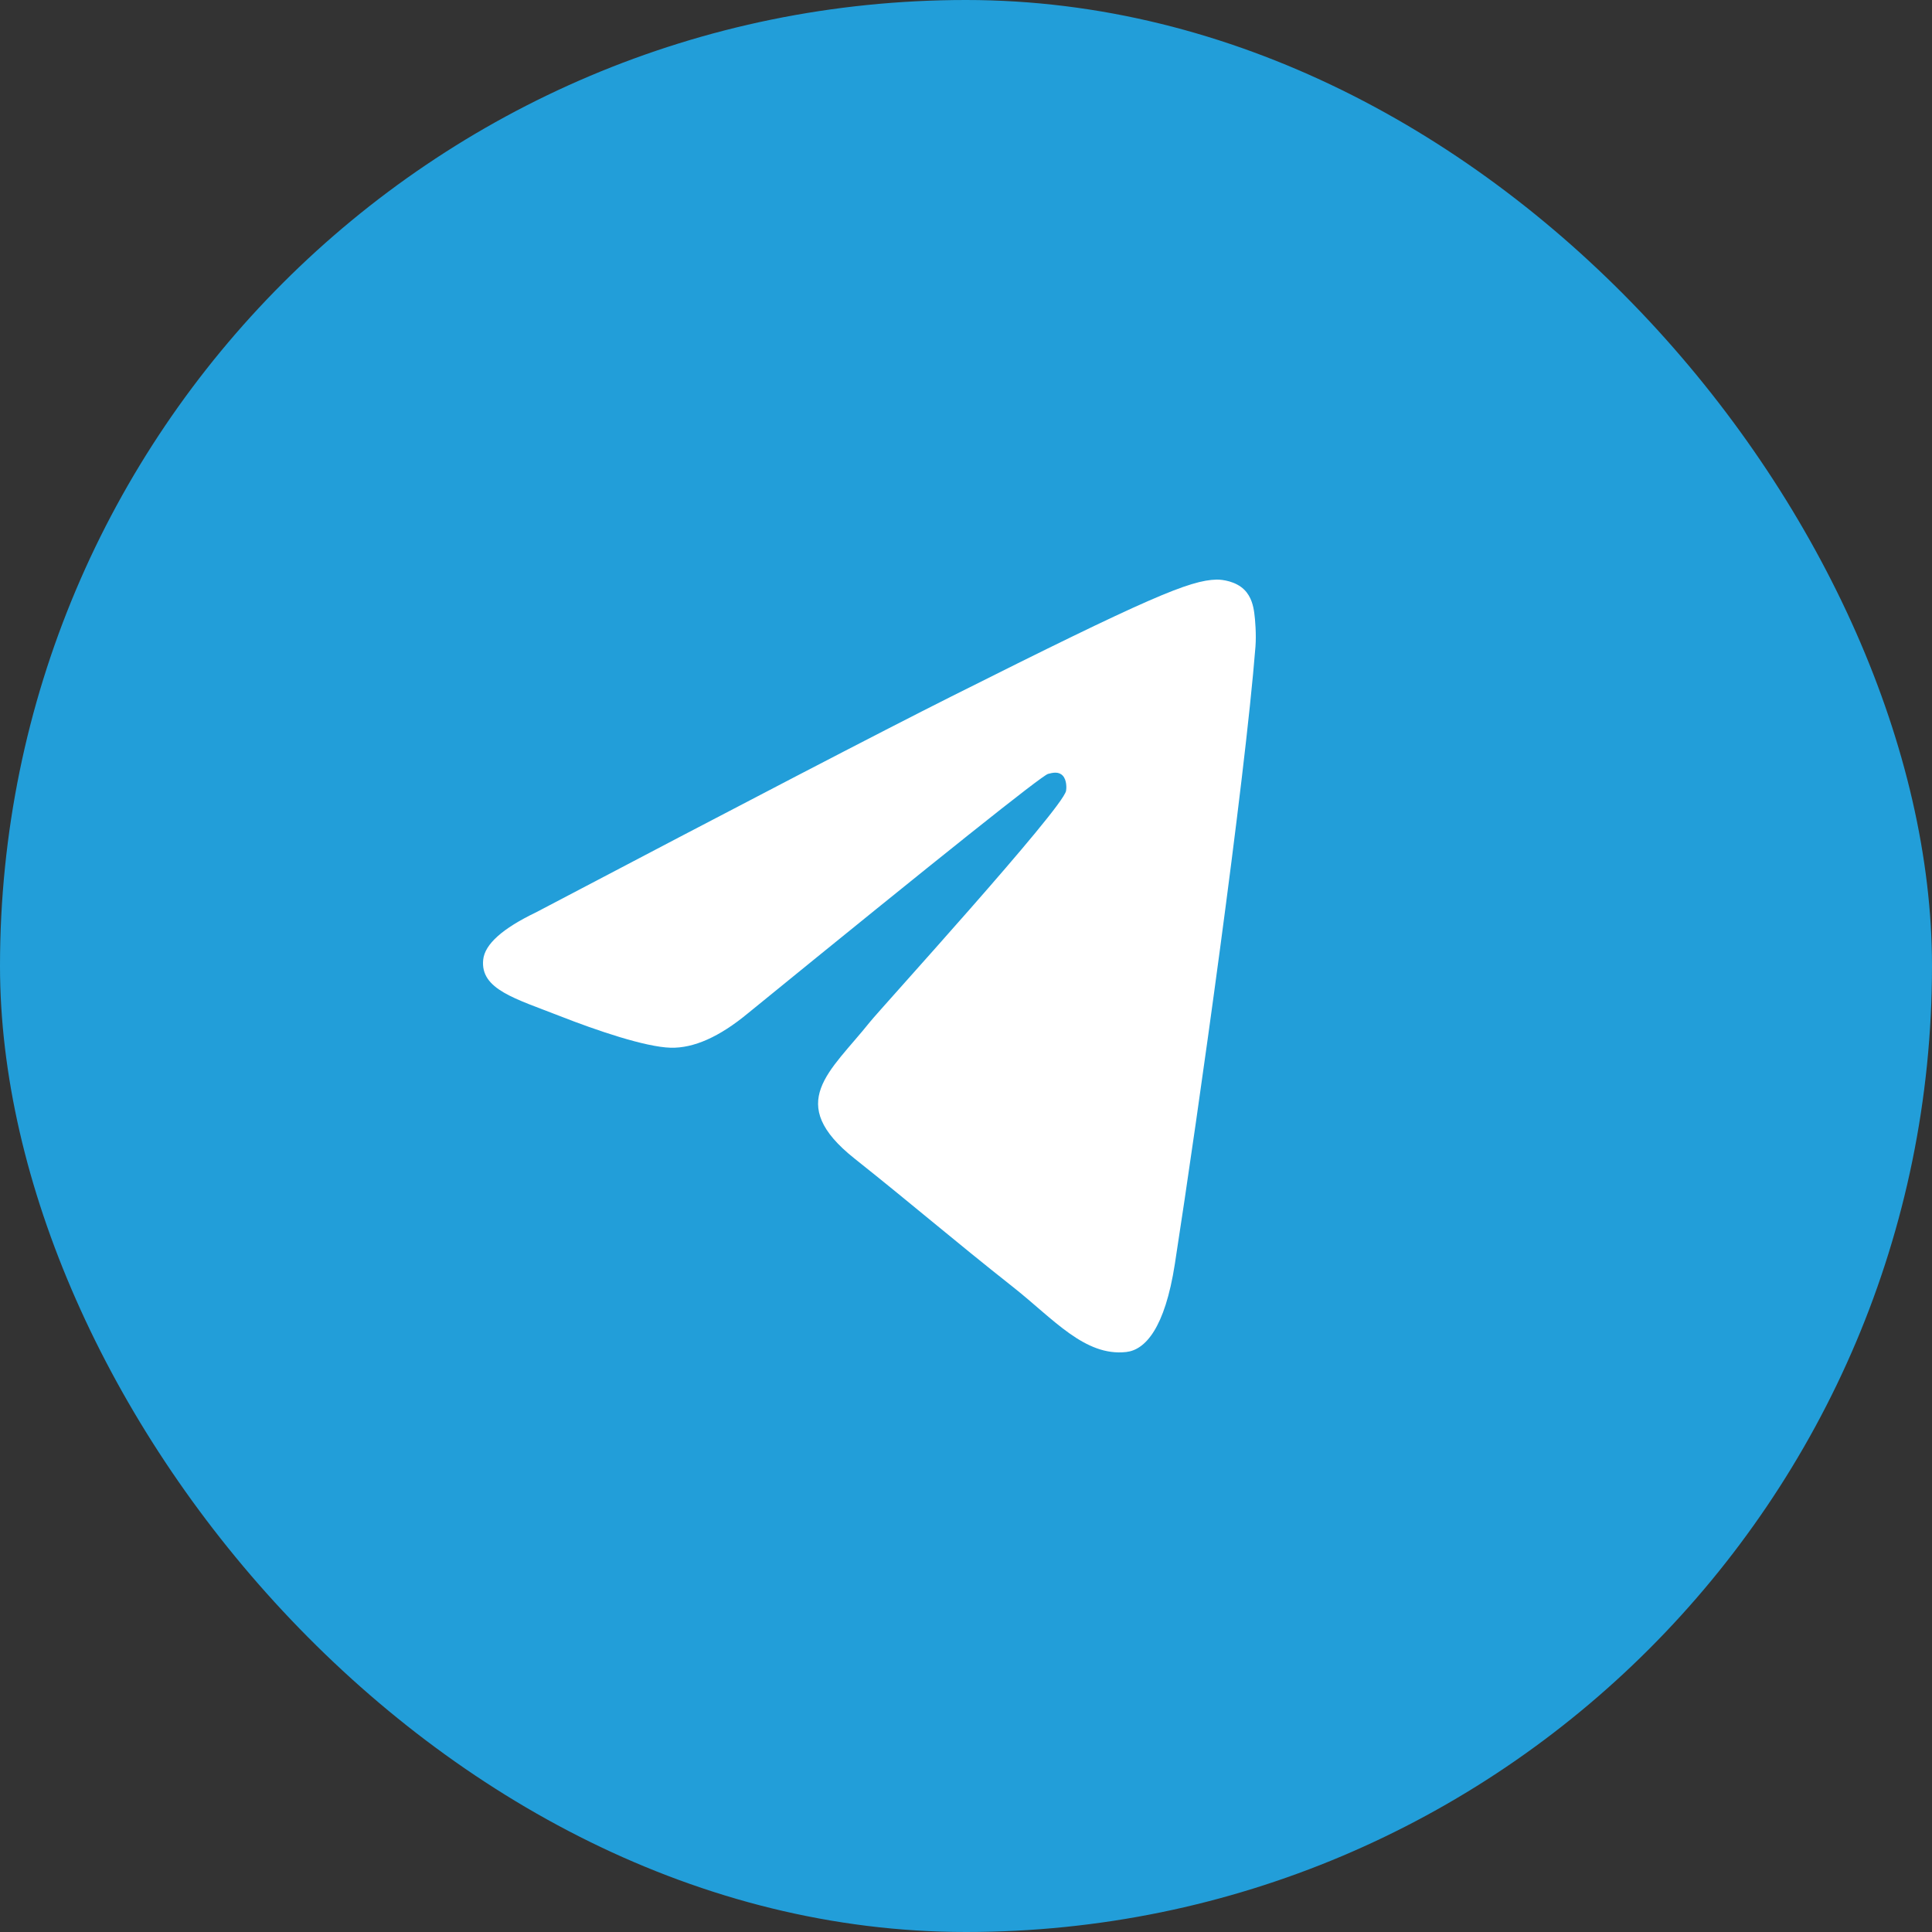
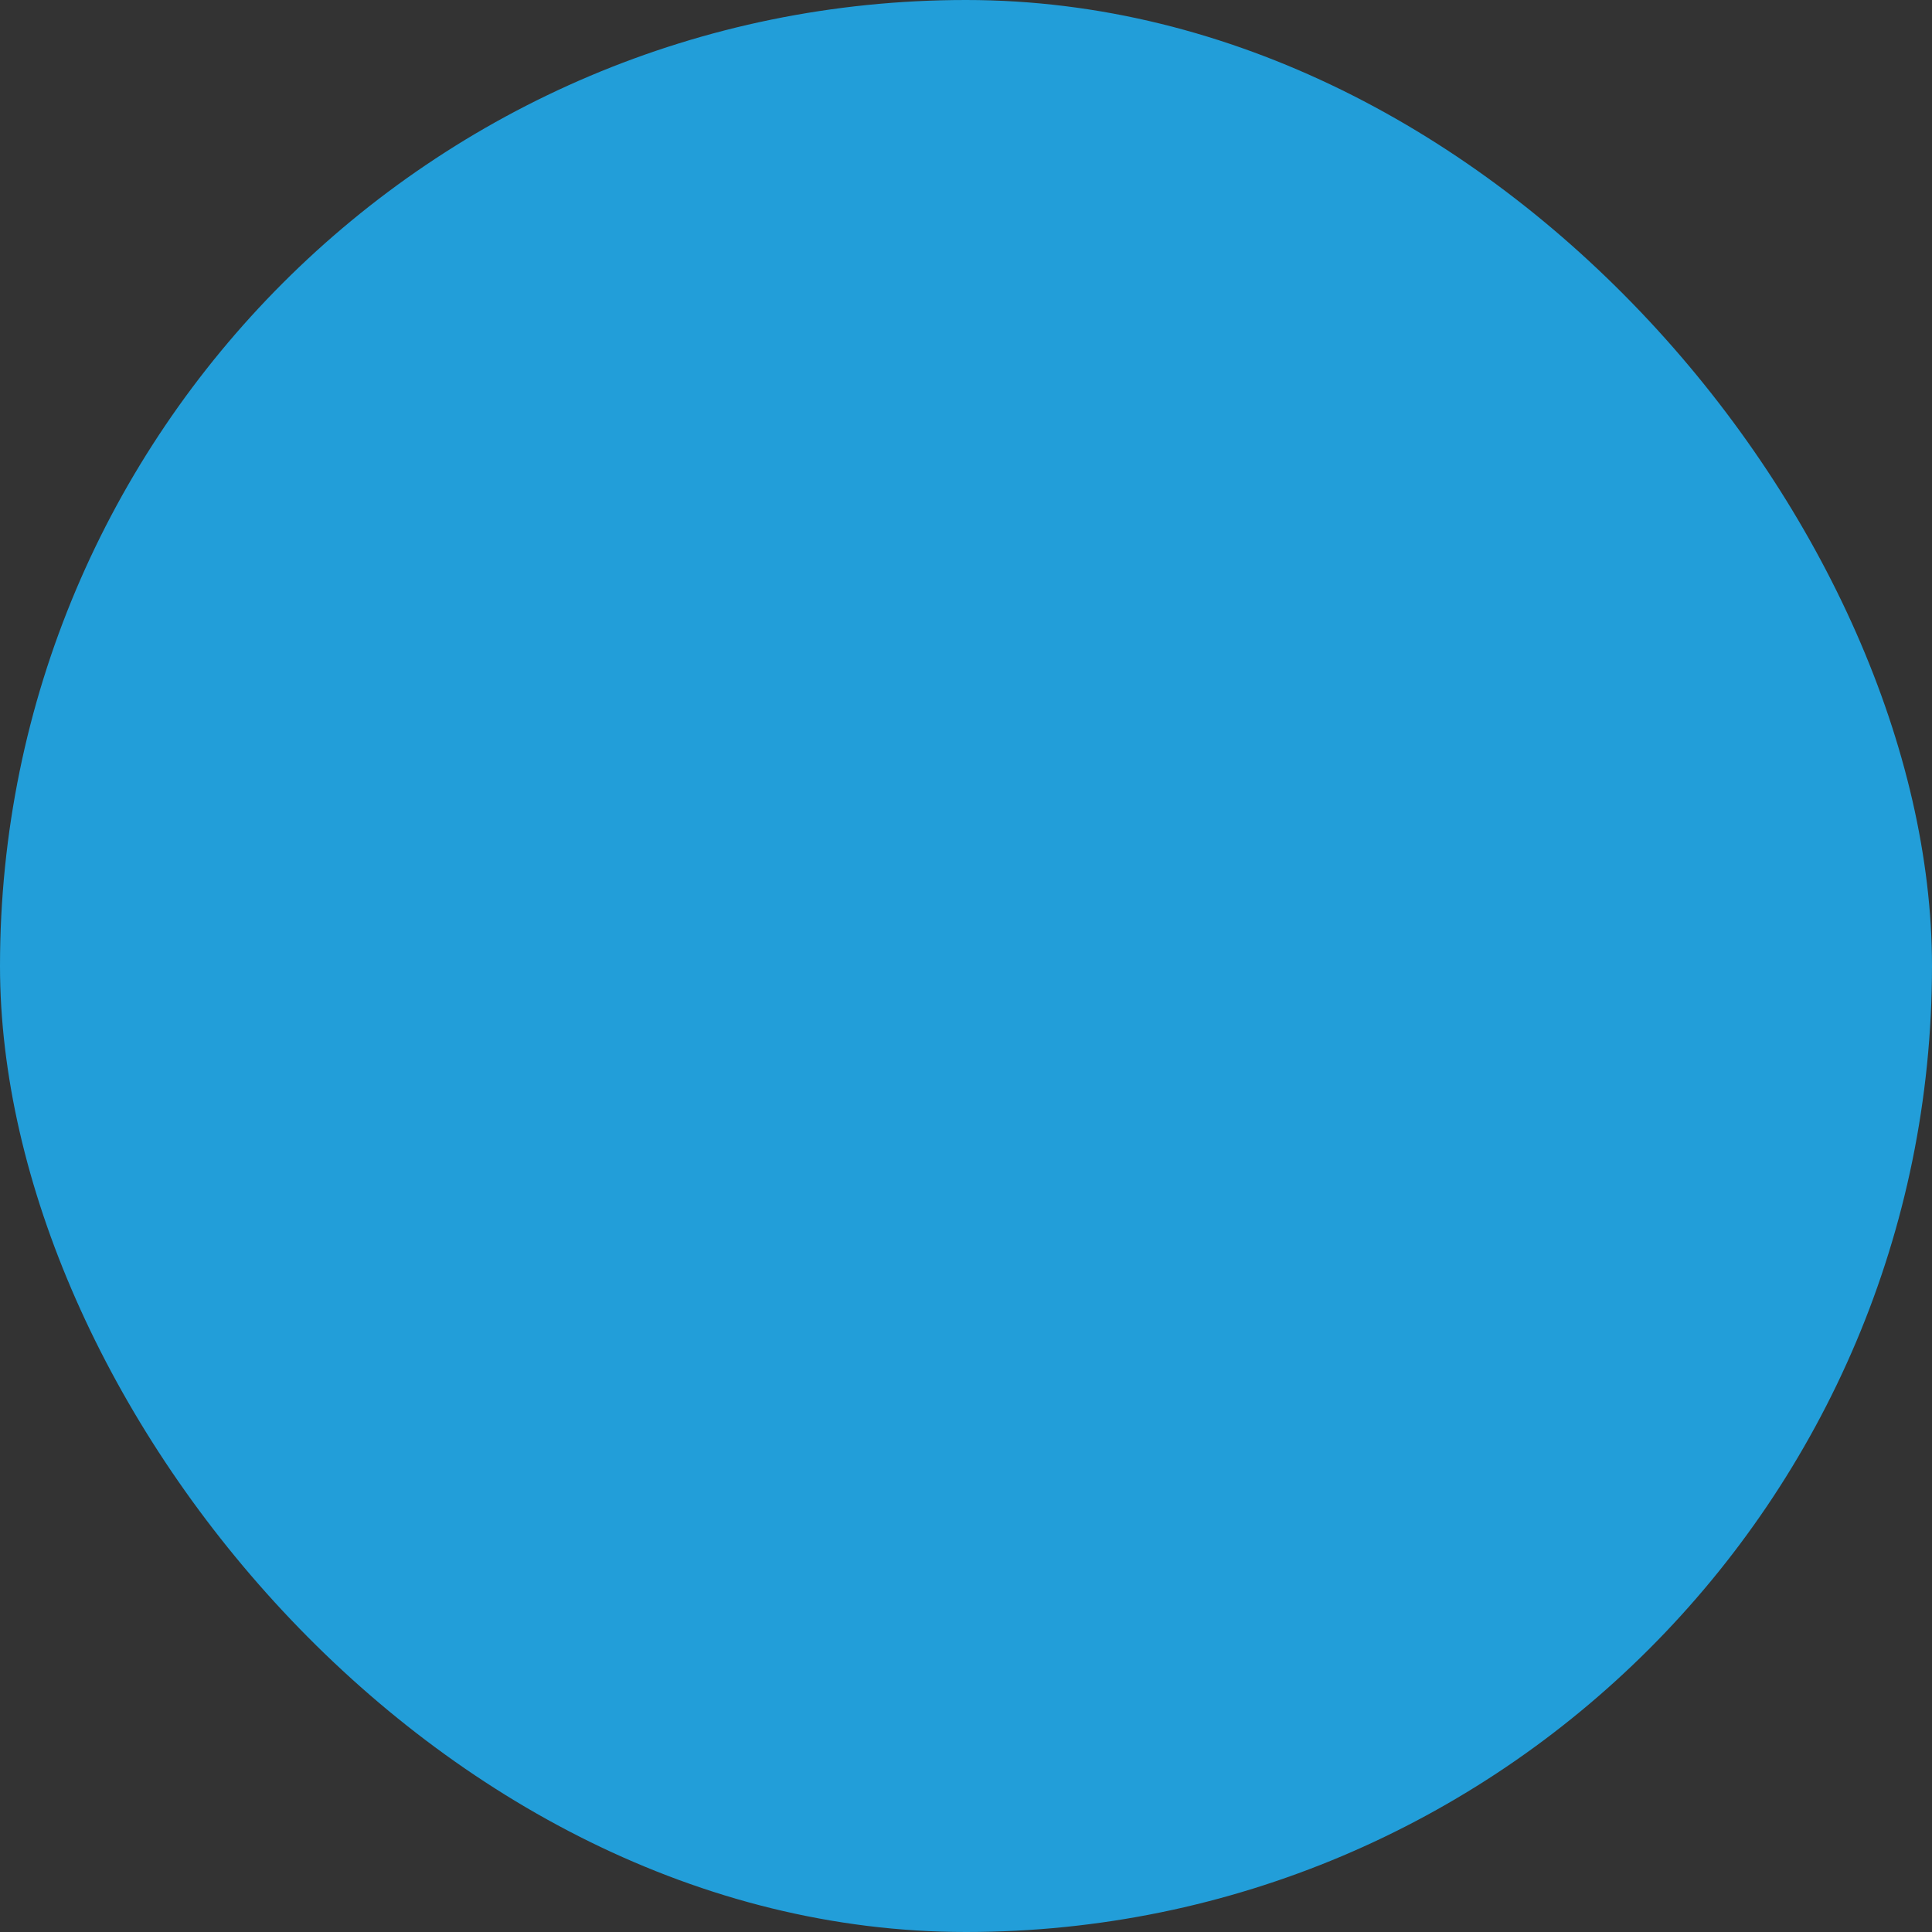
<svg xmlns="http://www.w3.org/2000/svg" width="40" height="40" viewBox="0 0 40 40" fill="none">
  <rect x="0" y="0" width="40" height="40" fill="#333333" stroke="none" />
  <rect width="40" height="40" rx="20" fill="#229ED9" />
-   <path fill-rule="evenodd" clip-rule="evenodd" d="M11.1 18.888C15.395 16.63 18.259 15.141 19.692 14.422C23.783 12.369 24.634 12.012 25.188 12C25.309 11.998 25.582 12.034 25.759 12.207C25.908 12.353 25.949 12.55 25.968 12.688C25.988 12.827 26.012 13.142 25.993 13.388C25.771 16.199 24.812 23.021 24.324 26.169C24.117 27.502 23.71 27.948 23.317 27.992C22.461 28.087 21.812 27.31 20.983 26.654C19.686 25.629 18.954 24.99 17.695 23.989C16.24 22.833 17.183 22.197 18.012 21.158C18.229 20.886 21.999 16.749 22.072 16.373C22.081 16.326 22.09 16.151 22.003 16.059C21.917 15.967 21.79 15.998 21.698 16.023C21.568 16.059 19.497 17.711 15.484 20.98C14.896 21.467 14.363 21.704 13.886 21.692C13.36 21.678 12.348 21.333 11.596 21.038C10.673 20.676 9.94 20.485 10.004 19.87C10.037 19.55 10.402 19.223 11.1 18.888Z" fill="white" />
</svg>